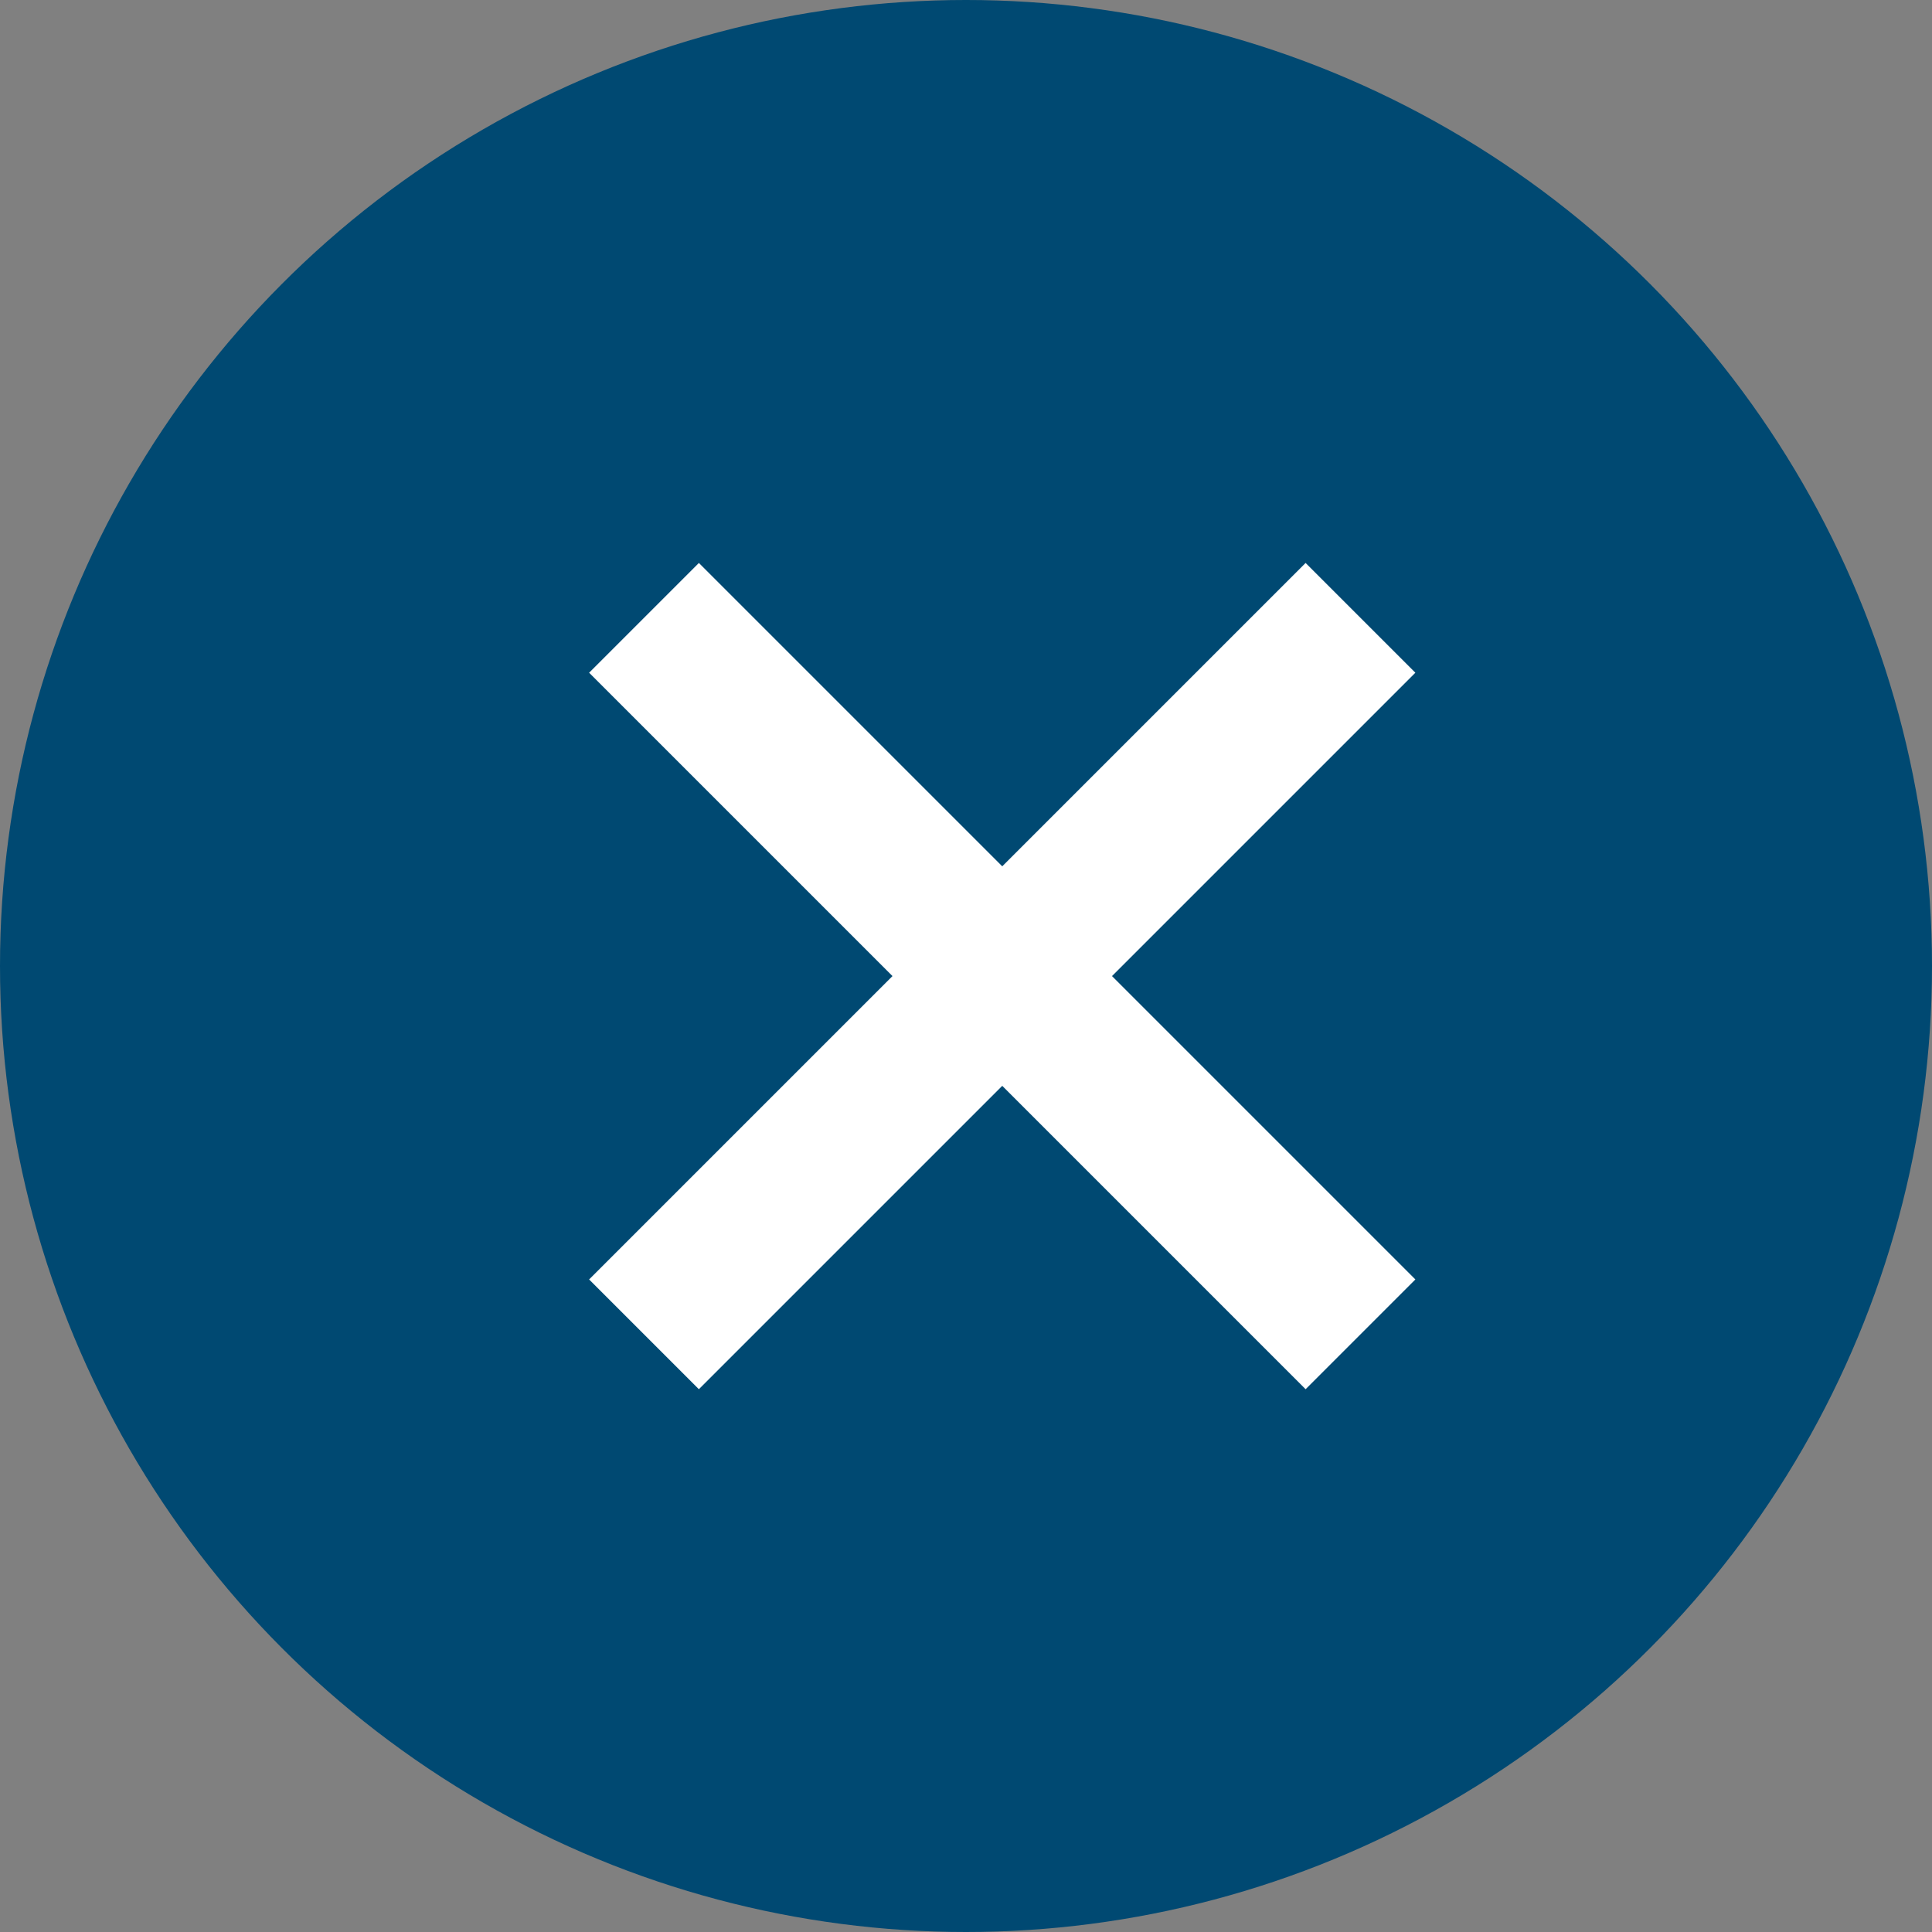
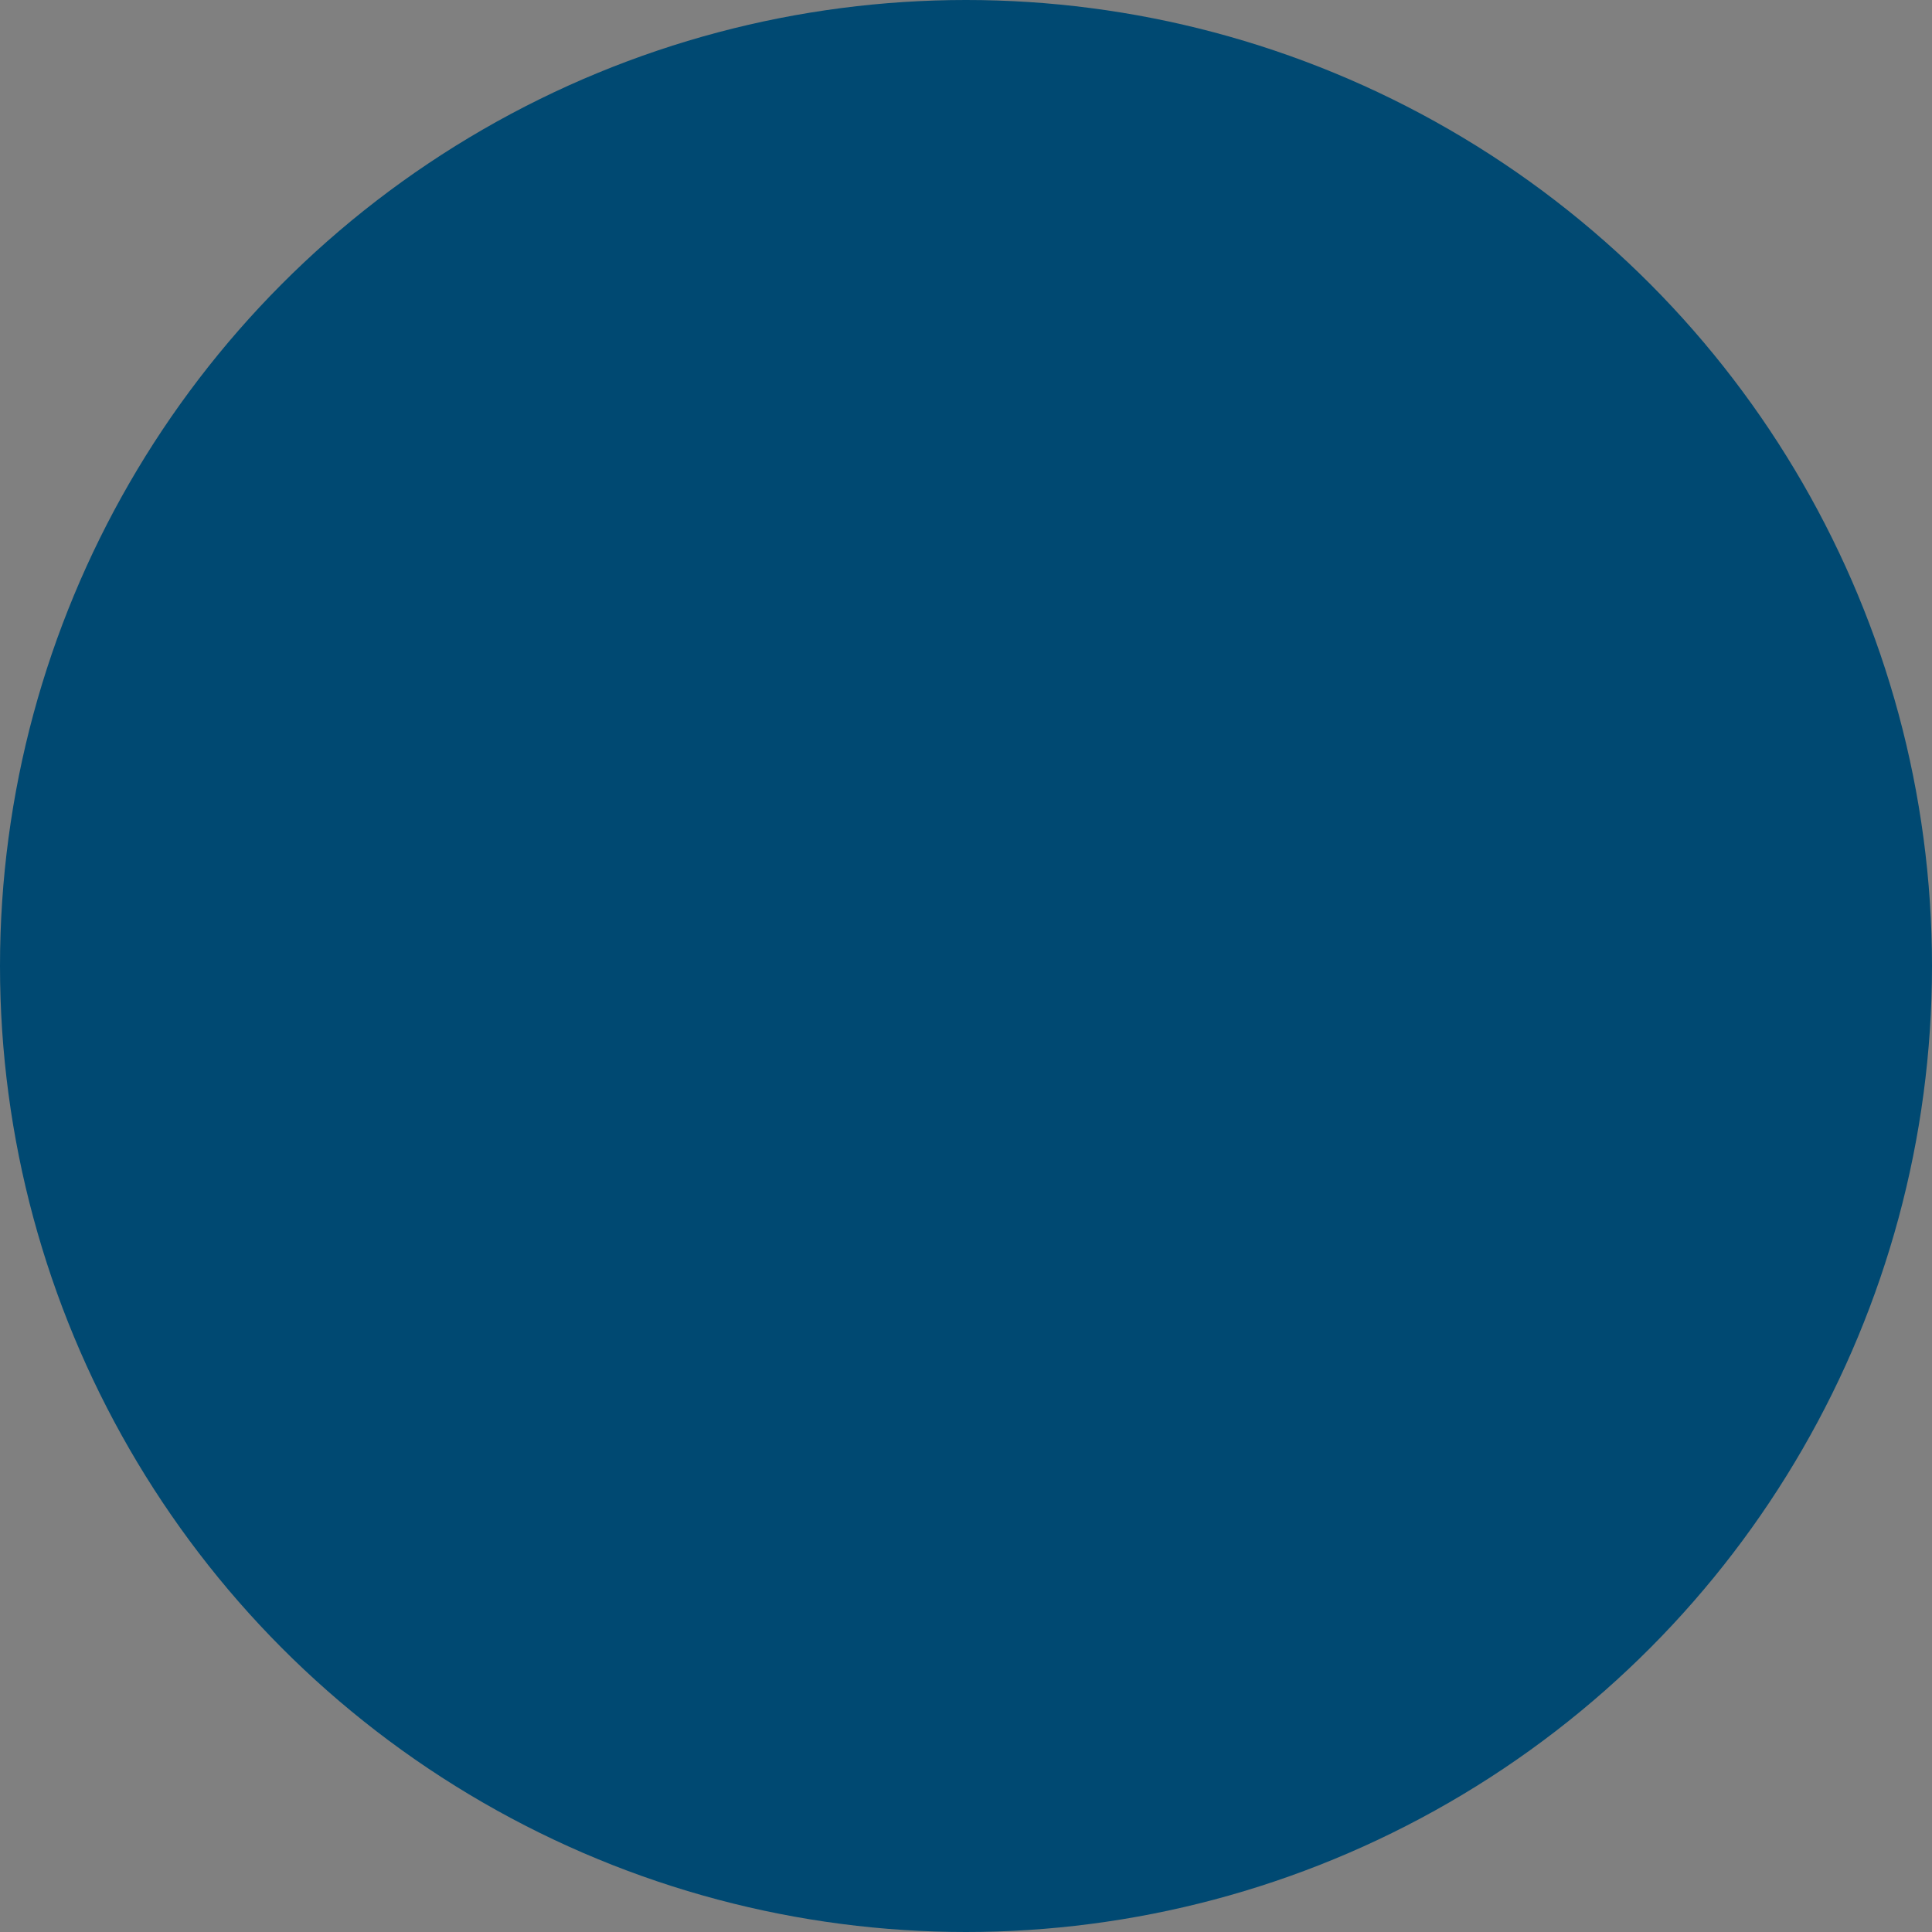
<svg xmlns="http://www.w3.org/2000/svg" width="24.894" height="24.894" viewBox="0 0 24.894 24.894">
  <rect x="0" y="0" width="24.894" height="24.894" fill="#808080" stroke="none" />
  <defs>
    <style>.a{fill:#004972;}.b{fill:none;stroke:#fff;stroke-width:2px;}</style>
  </defs>
  <g transform="translate(0 -0.284)">
    <circle class="a" cx="12.447" cy="12.447" r="12.447" transform="translate(0 0.284)" />
    <g transform="translate(8.298 8.245)">
-       <path class="b" d="M386.977,659.412l9.232,9.232" transform="translate(-386.977 -659.412)" />
-       <path class="b" d="M0,0,9.232,9.232" transform="translate(9.232) rotate(90)" />
-     </g>
+       </g>
  </g>
</svg>